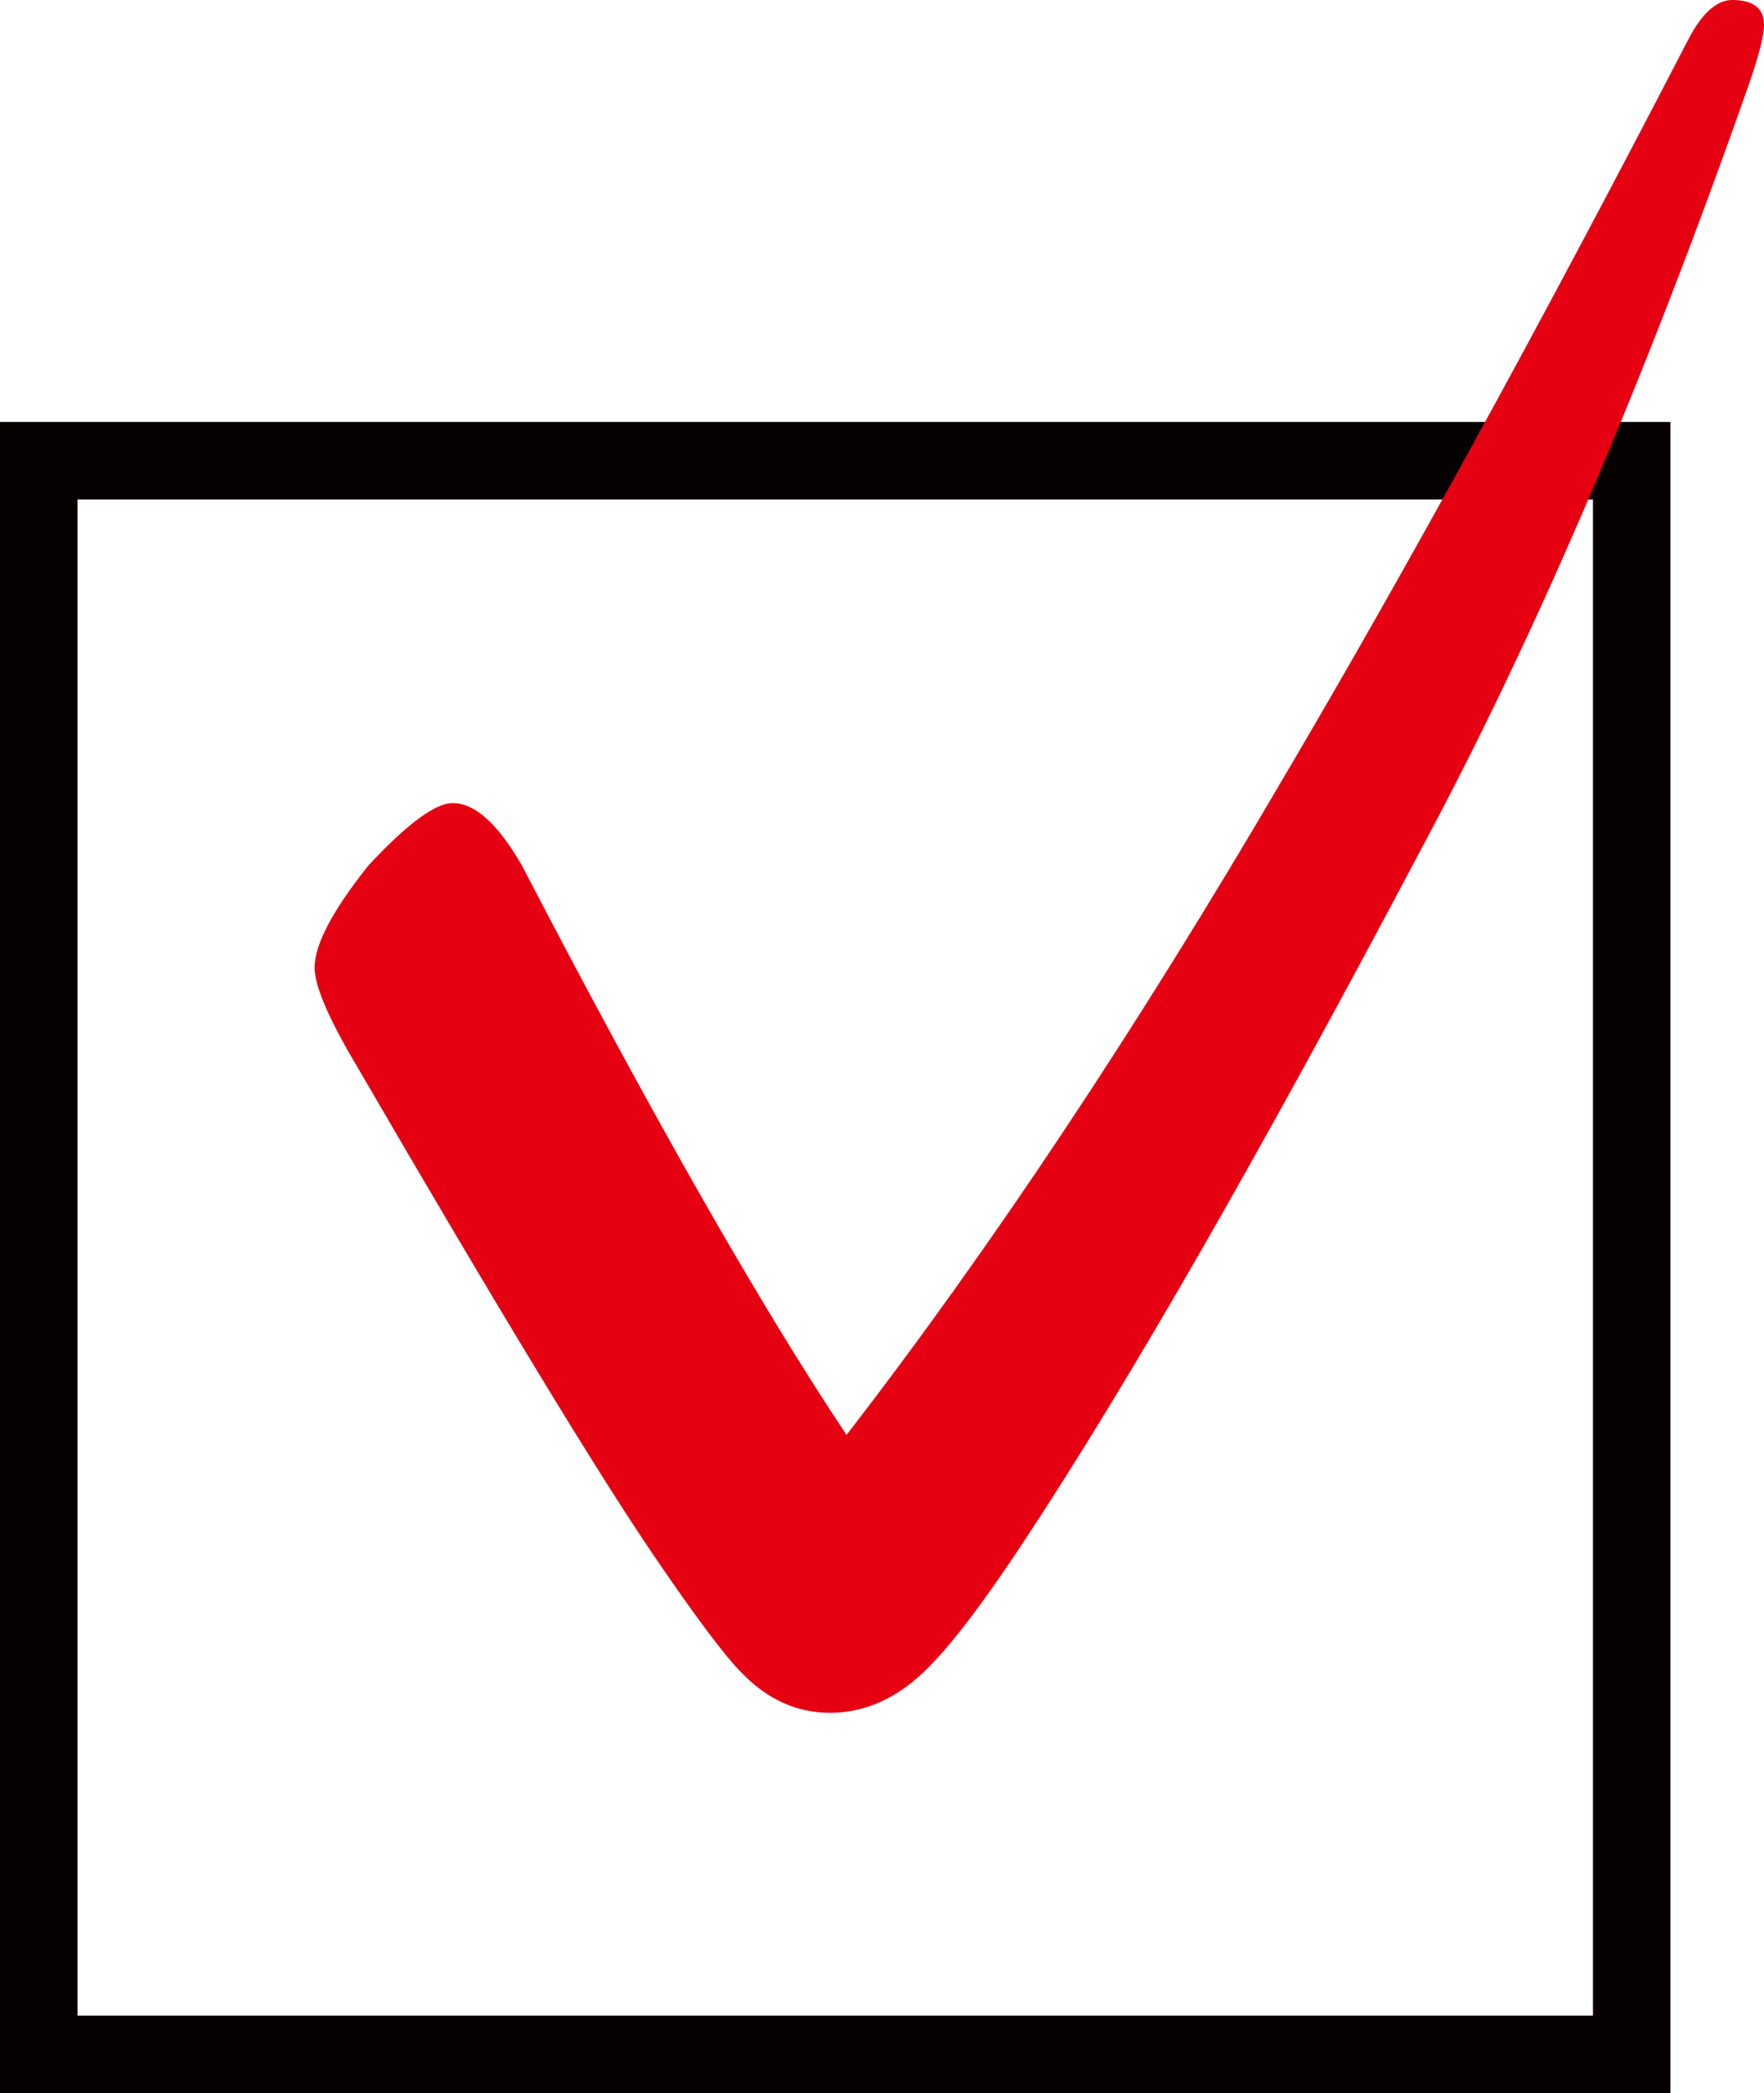
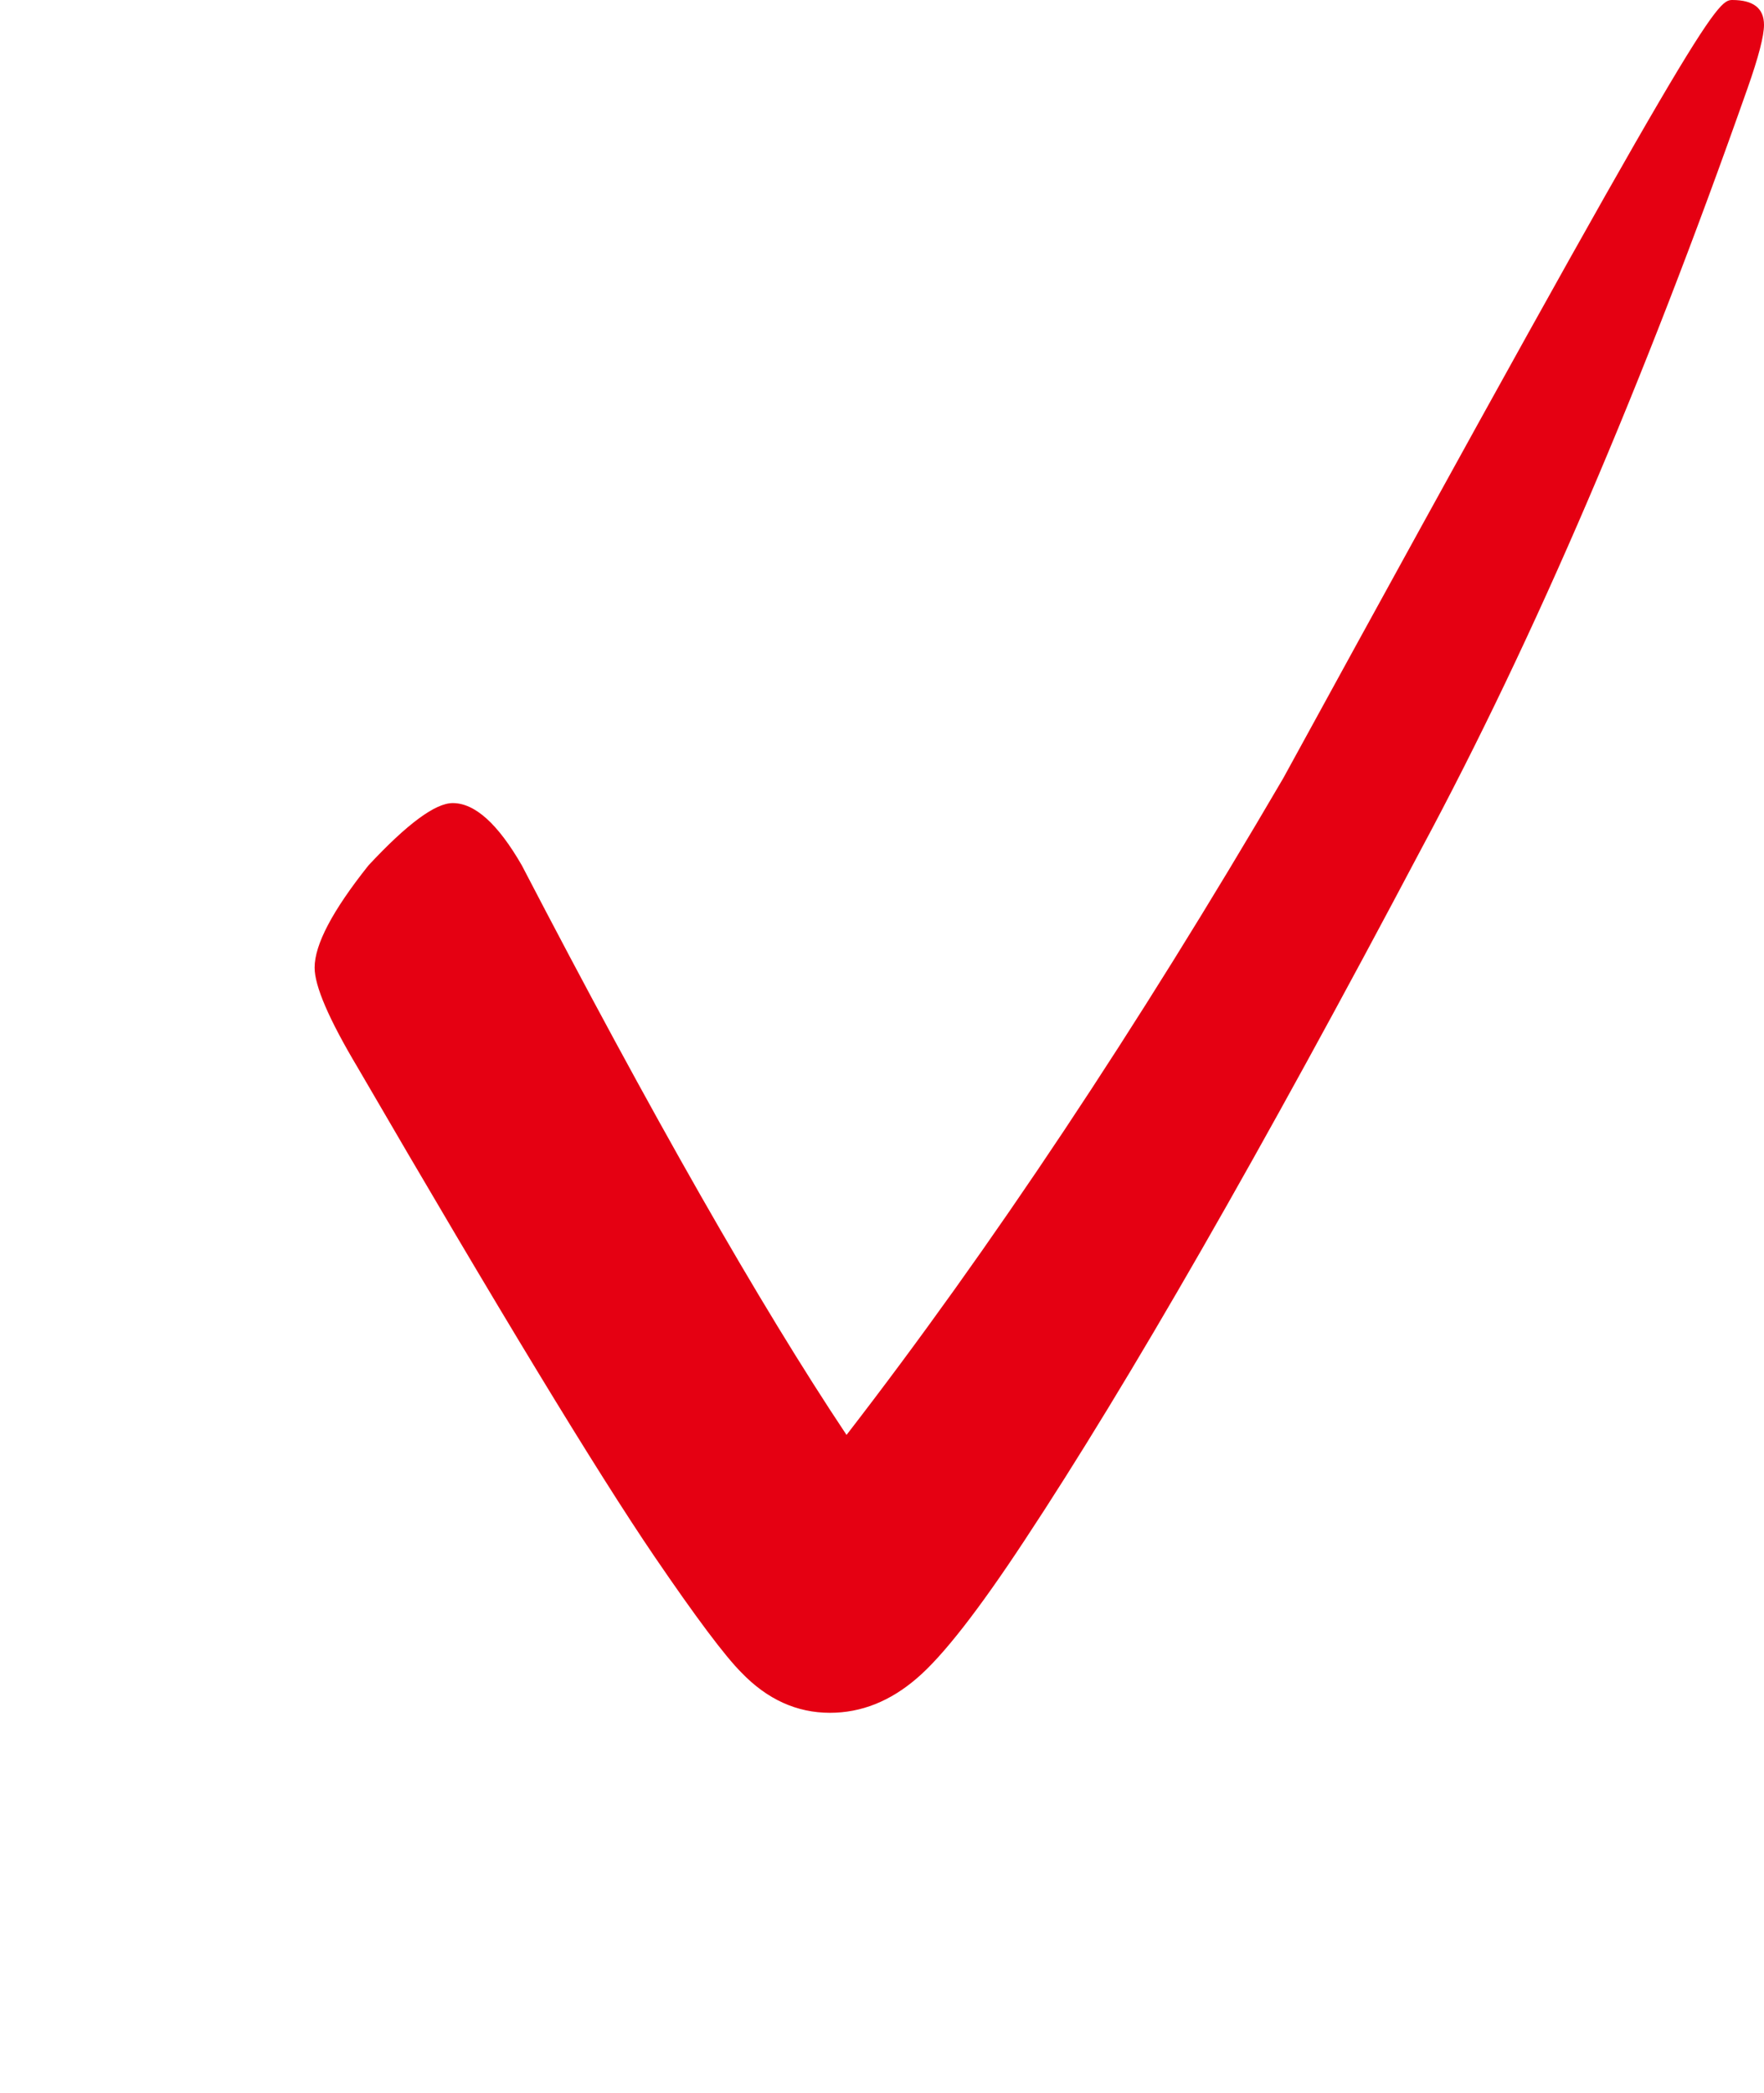
<svg xmlns="http://www.w3.org/2000/svg" version="1.1" id="レイヤー_1" x="0px" y="0px" width="44.468px" height="52.743px" viewBox="0 0 44.468 52.743" enable-background="new 0 0 44.468 52.743" xml:space="preserve">
  <g>
-     <rect x="0.977" y="11.609" fill="none" stroke="#060001" stroke-width="1.953" stroke-miterlimit="10" width="40.156" height="40.158" />
    <g>
-       <path fill="#E50012" d="M21.34,36.157c3.645-4.715,7.313-10.229,11.008-16.546C35.458,14.34,38.86,8.139,42.552,1.01    C42.9,0.337,43.272,0,43.668,0c0.533,0,0.8,0.209,0.8,0.628c0,0.277-0.138,0.813-0.417,1.602    c-2.625,7.455-5.365,13.841-8.221,19.158c-4.041,7.641-7.373,13.445-9.997,17.418c-1.162,1.765-2.067,2.925-2.718,3.481    c-0.673,0.581-1.405,0.872-2.193,0.872c-0.836,0-1.579-0.337-2.229-1.011c-0.418-0.418-1.15-1.394-2.194-2.926    c-1.439-2.112-3.936-6.224-7.488-12.332c-0.72-1.208-1.08-2.043-1.08-2.508c0-0.581,0.452-1.439,1.358-2.576    c0.976-1.047,1.684-1.57,2.124-1.57c0.558,0,1.139,0.523,1.742,1.57C16.429,28.099,19.155,32.882,21.34,36.157z" />
+       <path fill="#E50012" d="M21.34,36.157c3.645-4.715,7.313-10.229,11.008-16.546C42.9,0.337,43.272,0,43.668,0c0.533,0,0.8,0.209,0.8,0.628c0,0.277-0.138,0.813-0.417,1.602    c-2.625,7.455-5.365,13.841-8.221,19.158c-4.041,7.641-7.373,13.445-9.997,17.418c-1.162,1.765-2.067,2.925-2.718,3.481    c-0.673,0.581-1.405,0.872-2.193,0.872c-0.836,0-1.579-0.337-2.229-1.011c-0.418-0.418-1.15-1.394-2.194-2.926    c-1.439-2.112-3.936-6.224-7.488-12.332c-0.72-1.208-1.08-2.043-1.08-2.508c0-0.581,0.452-1.439,1.358-2.576    c0.976-1.047,1.684-1.57,2.124-1.57c0.558,0,1.139,0.523,1.742,1.57C16.429,28.099,19.155,32.882,21.34,36.157z" />
    </g>
  </g>
</svg>